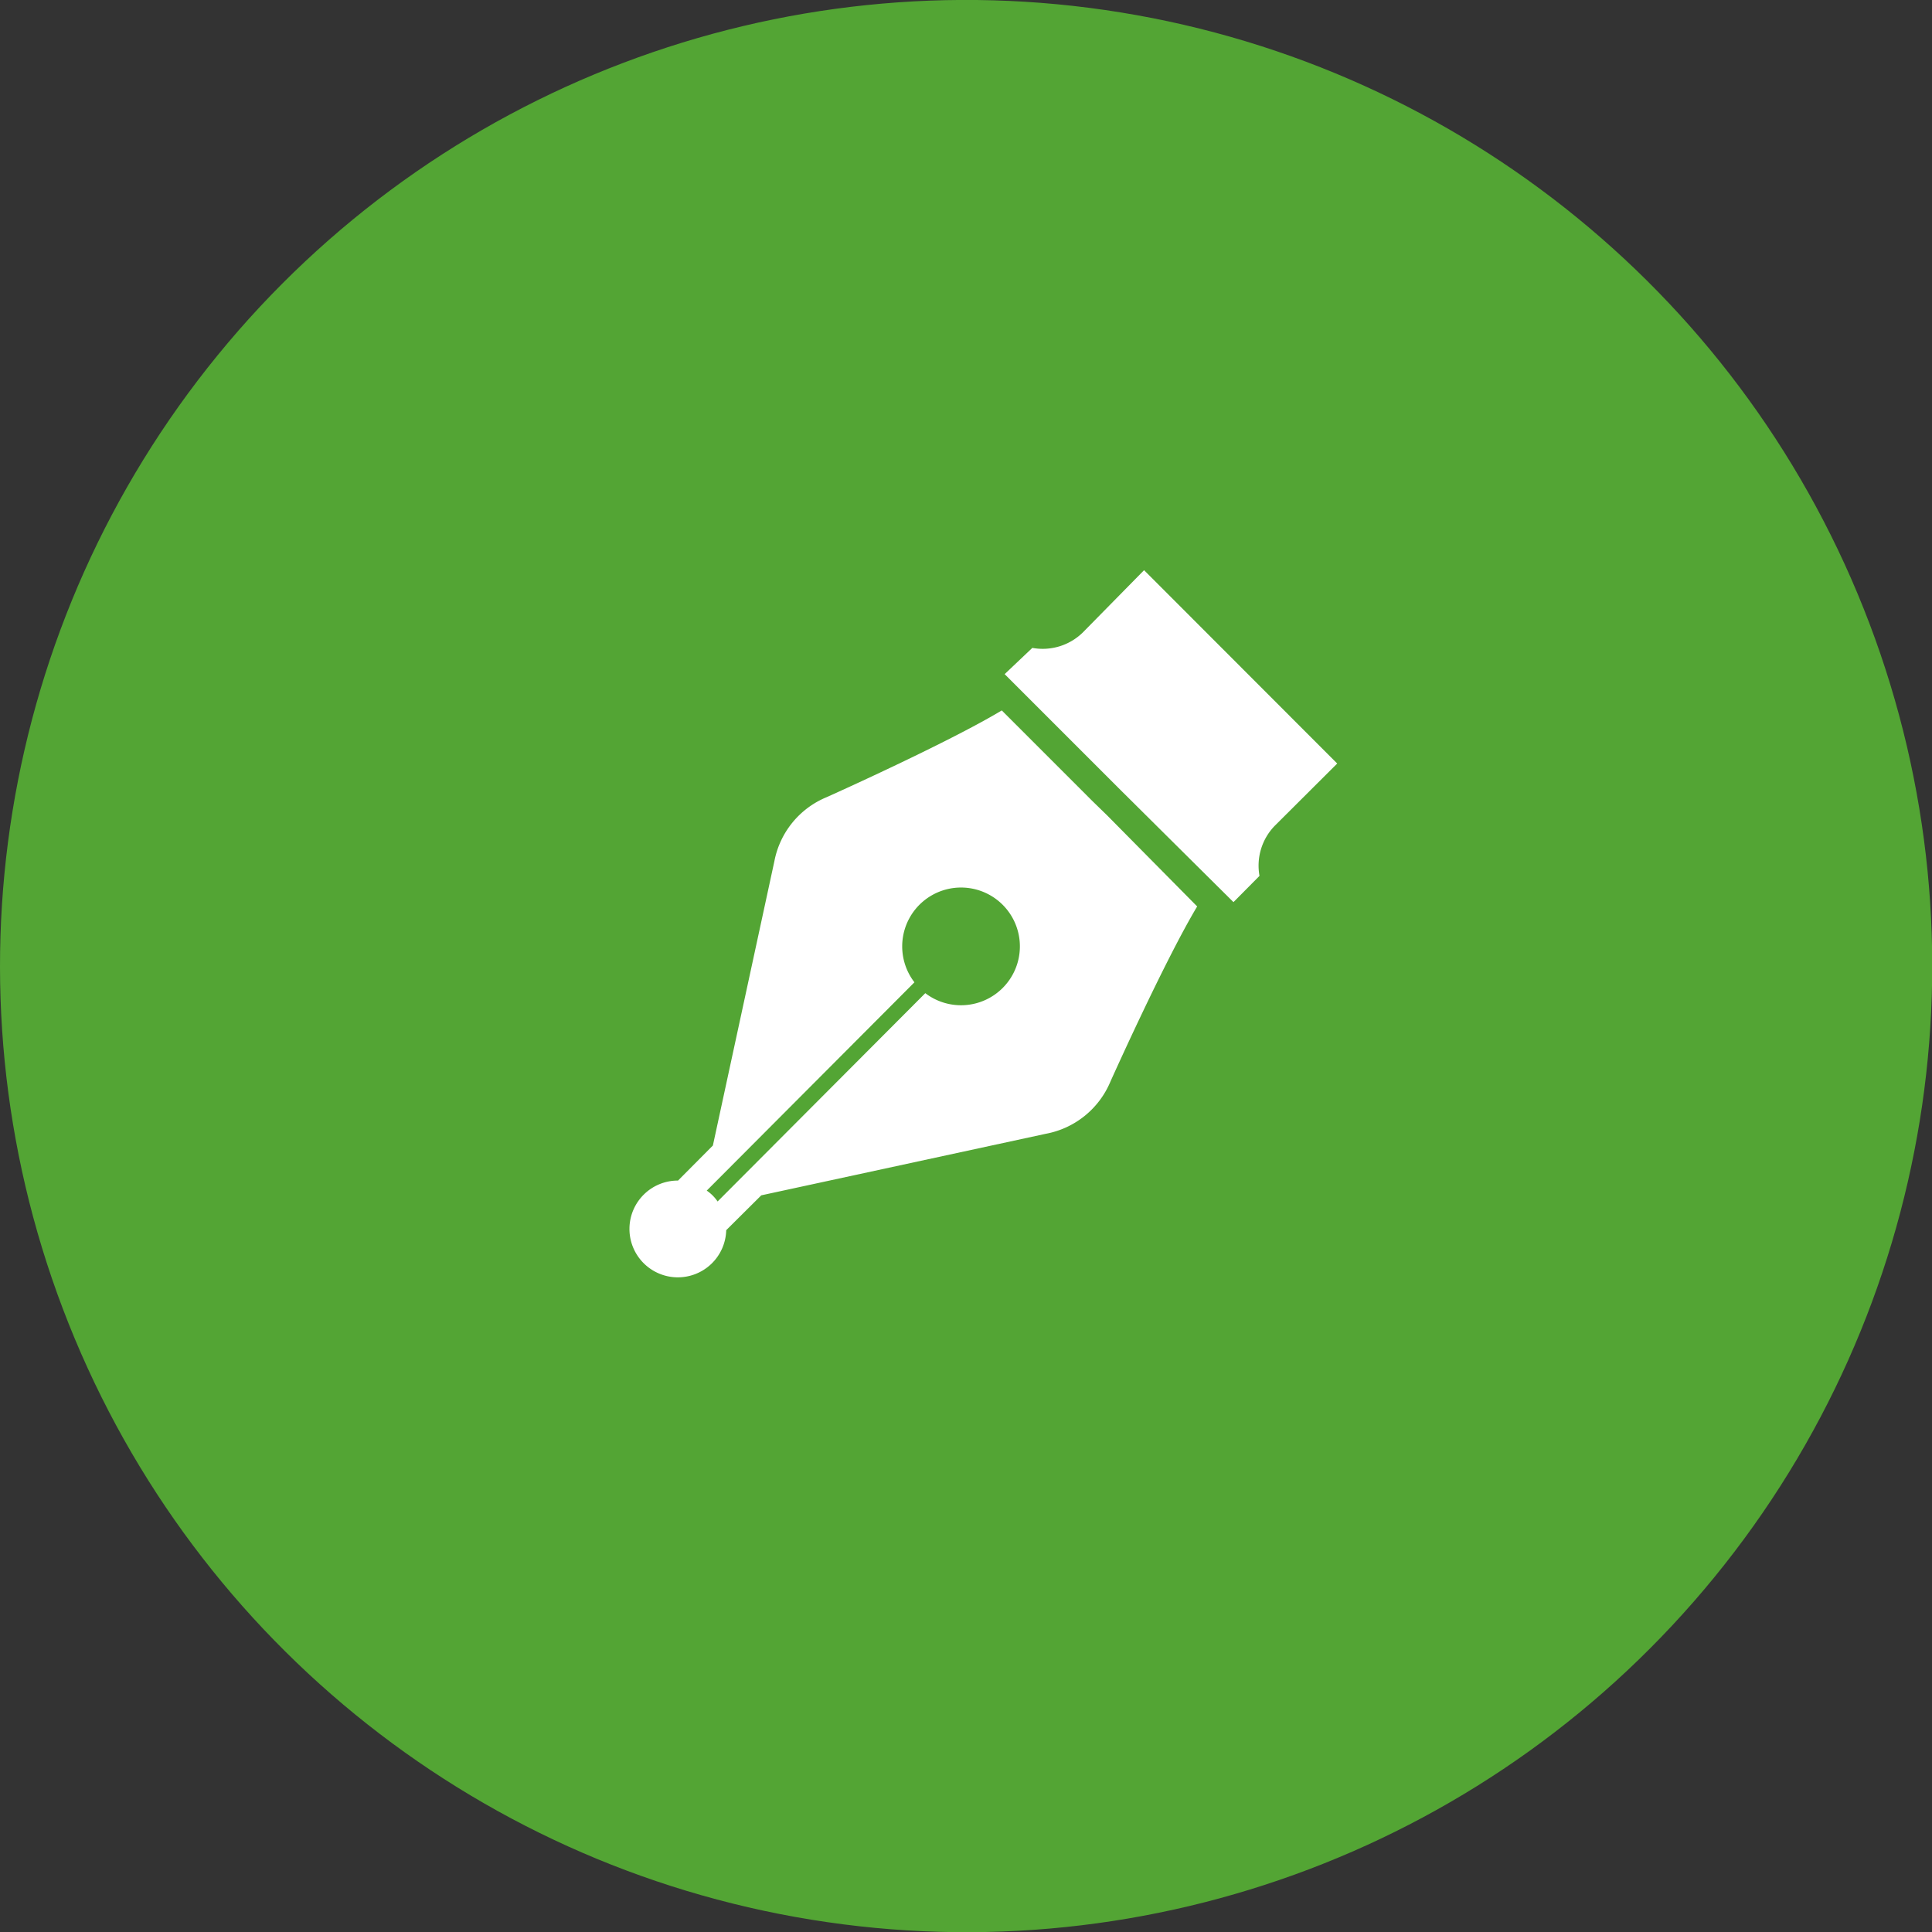
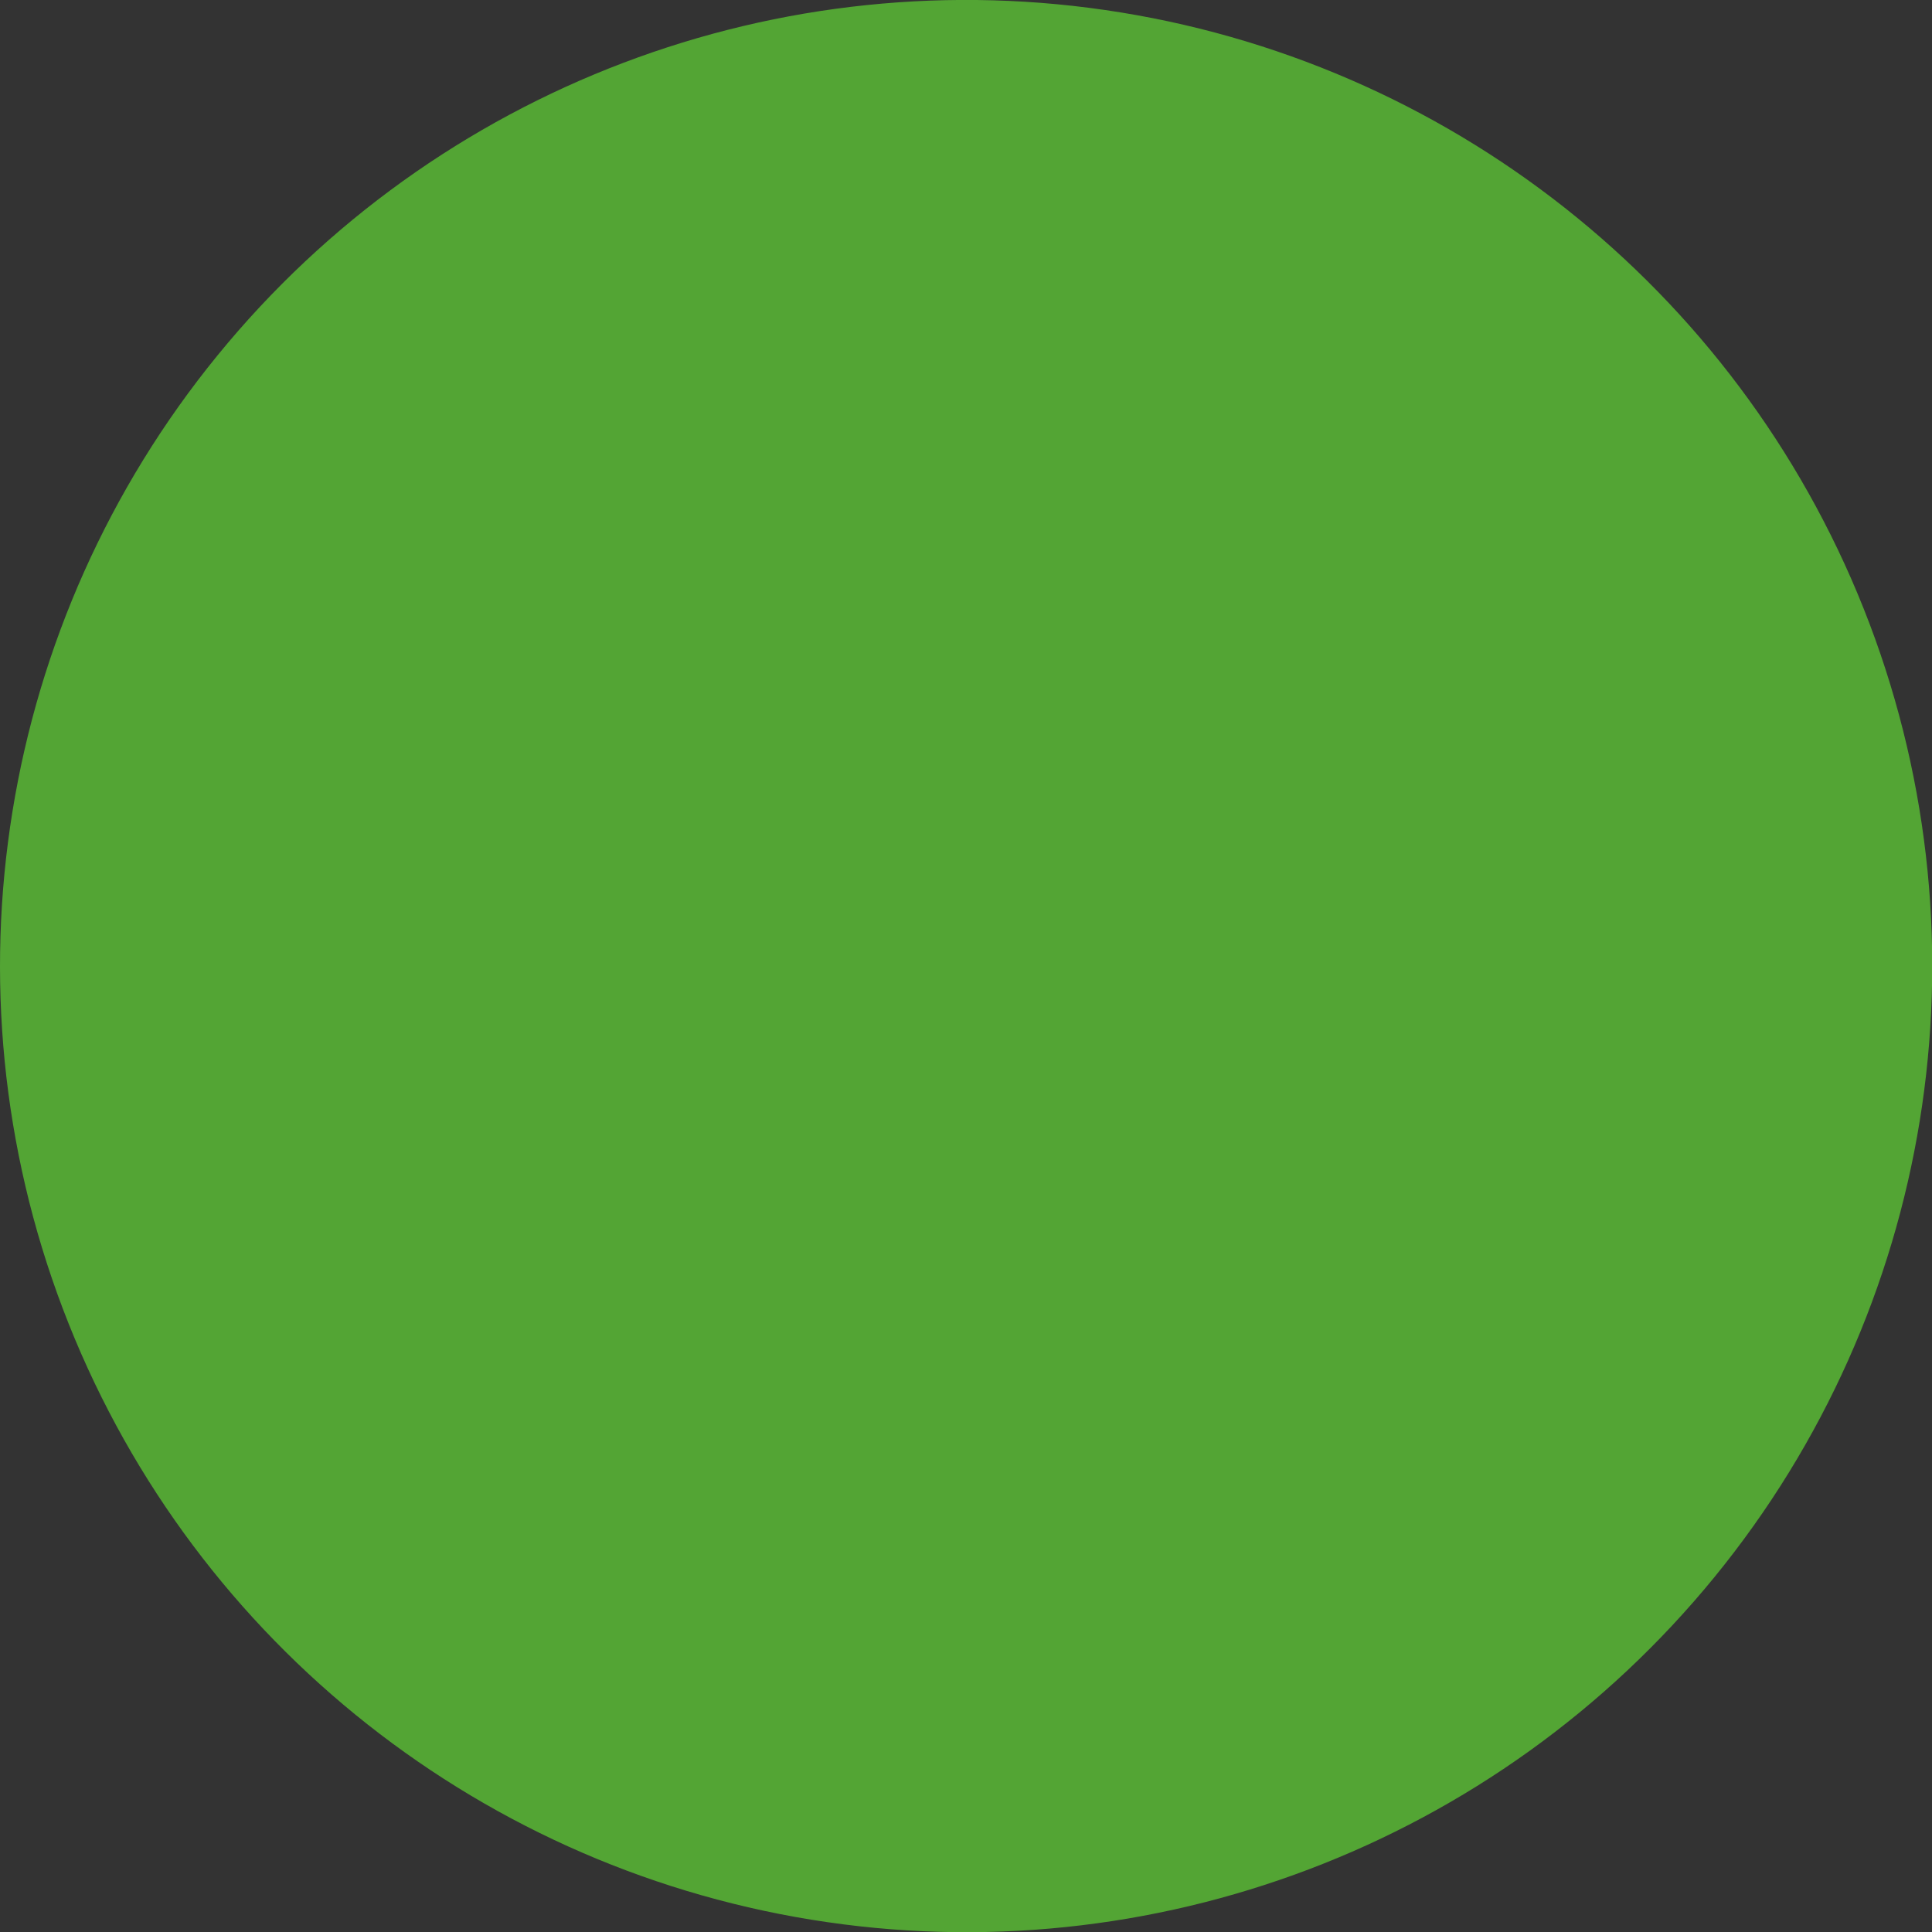
<svg xmlns="http://www.w3.org/2000/svg" viewBox="0 0 94.23 94.23">
  <rect x="0" y="0" width="94.23" height="94.23" fill="#333333" stroke="none" />
  <defs>
    <style>.cls-1{fill:#53a534;}.cls-2{fill:#fff;}</style>
  </defs>
  <g id="レイヤー_2" data-name="レイヤー 2">
    <g id="design">
      <circle class="cls-1" cx="47.12" cy="47.12" r="47.12" transform="translate(-6.94 86.08) rotate(-80.78)" />
-       <path class="cls-2" d="M53.28,39.07l-4.42-4.42c-2.66,1.6-8.54,4.23-8.54,4.23A4.24,4.24,0,0,0,37.77,42l-3,13.87-1.7,1.71A2.36,2.36,0,1,0,35.42,60l1.71-1.7,13.87-3a4.26,4.26,0,0,0,3.16-2.55s2.63-5.87,4.23-8.54L54,39.77ZM48.9,48.19a2.87,2.87,0,0,1-3.77.25L35,58.6a2,2,0,0,0-.53-.53L44.6,47.91a2.87,2.87,0,1,1,4.3.28Z" />
-       <path class="cls-2" d="M65.22,37.24,55.8,27.81l-3,3.05a2.8,2.8,0,0,1-2.45.74L49,32.88l4.47,4.47,1.07,1.07L60.16,44l1.27-1.28a2.79,2.79,0,0,1,.75-2.45Z" />
    </g>
  </g>
</svg>